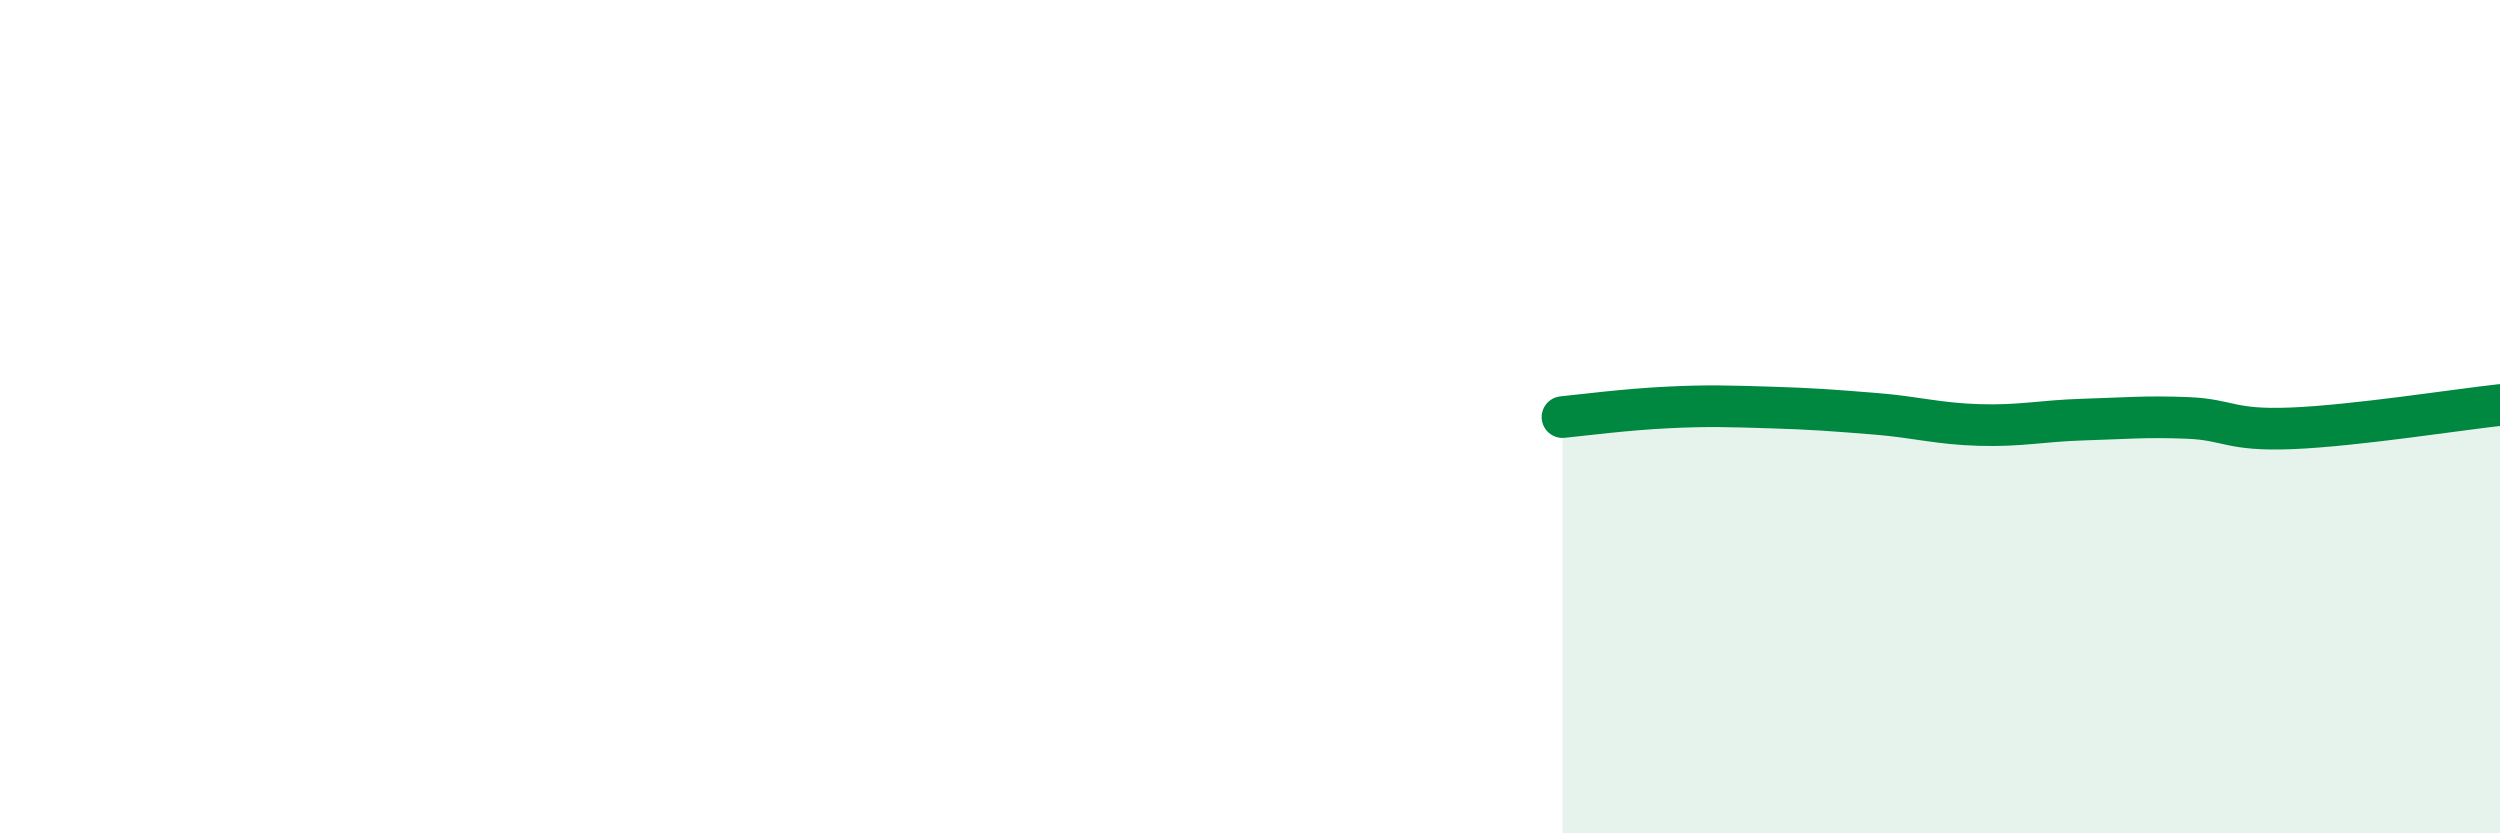
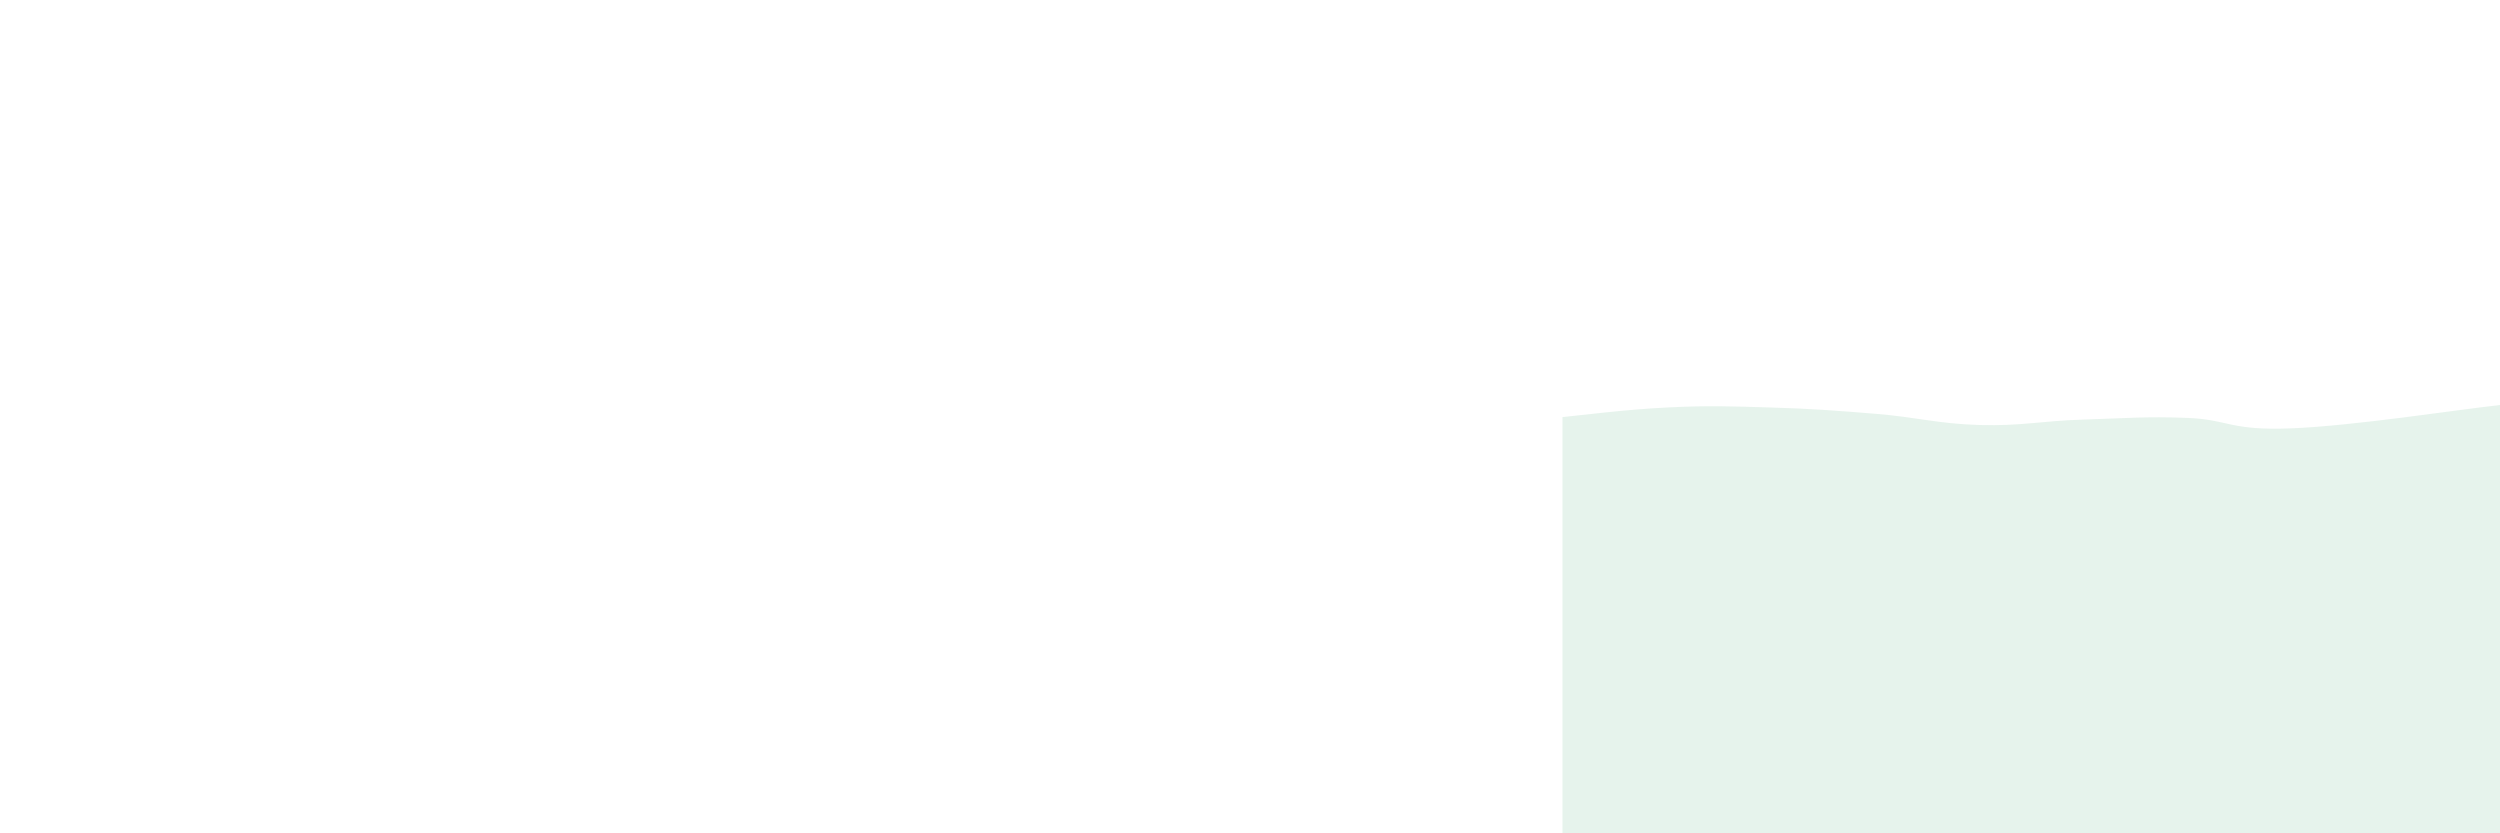
<svg xmlns="http://www.w3.org/2000/svg" width="60" height="20" viewBox="0 0 60 20">
  <path d="M 37.5,10.01 C 38,9.96 39,9.83 40,9.78 C 41,9.73 41.5,9.75 42.5,9.78 C 43.5,9.81 44,9.85 45,9.93 C 46,10.01 46.5,10.17 47.5,10.2 C 48.5,10.23 49,10.1 50,10.07 C 51,10.04 51.5,9.99 52.5,10.03 C 53.5,10.07 53.5,10.34 55,10.28 C 56.5,10.22 59,9.83 60,9.72L60 20L37.5 20Z" fill="#008740" opacity="0.1" stroke-linecap="round" stroke-linejoin="round" />
-   <path d="M 37.5,10.01 C 38,9.96 39,9.83 40,9.78 C 41,9.73 41.5,9.75 42.5,9.78 C 43.5,9.81 44,9.85 45,9.93 C 46,10.01 46.5,10.17 47.5,10.2 C 48.5,10.23 49,10.1 50,10.07 C 51,10.04 51.5,9.99 52.5,10.03 C 53.5,10.07 53.5,10.34 55,10.28 C 56.5,10.22 59,9.83 60,9.72" stroke="#008740" stroke-width="1" fill="none" stroke-linecap="round" stroke-linejoin="round" />
</svg>